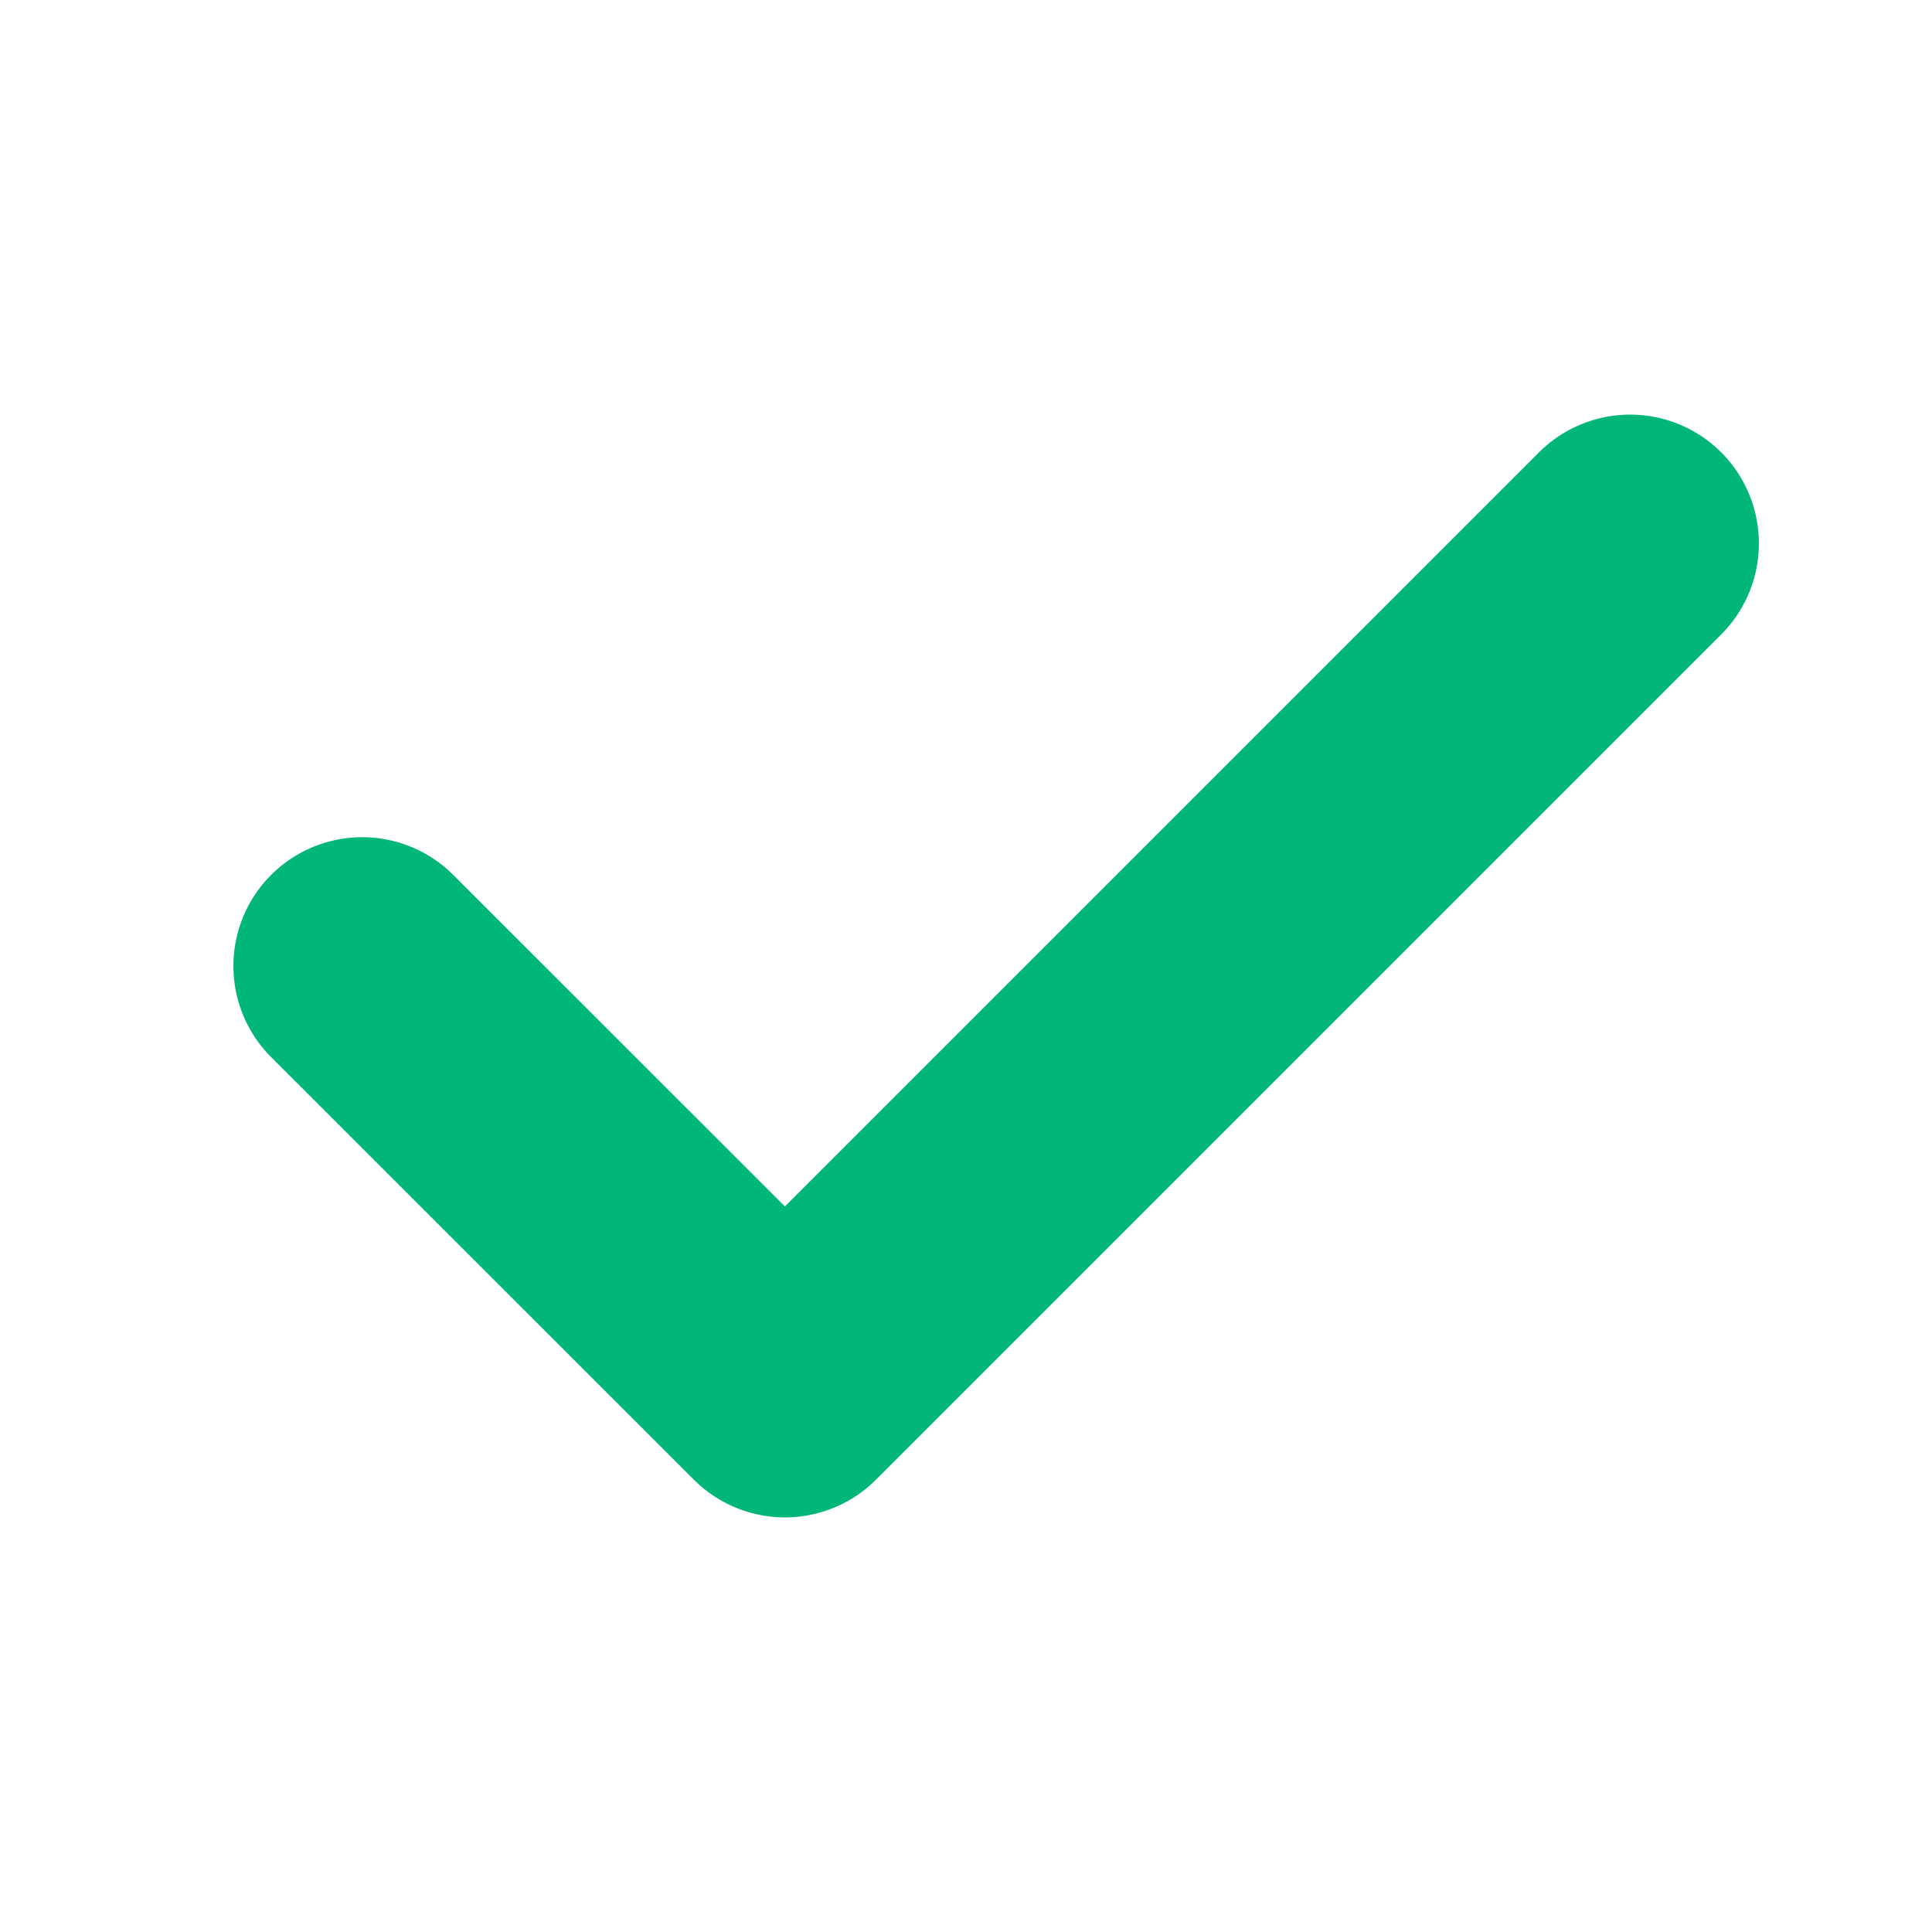
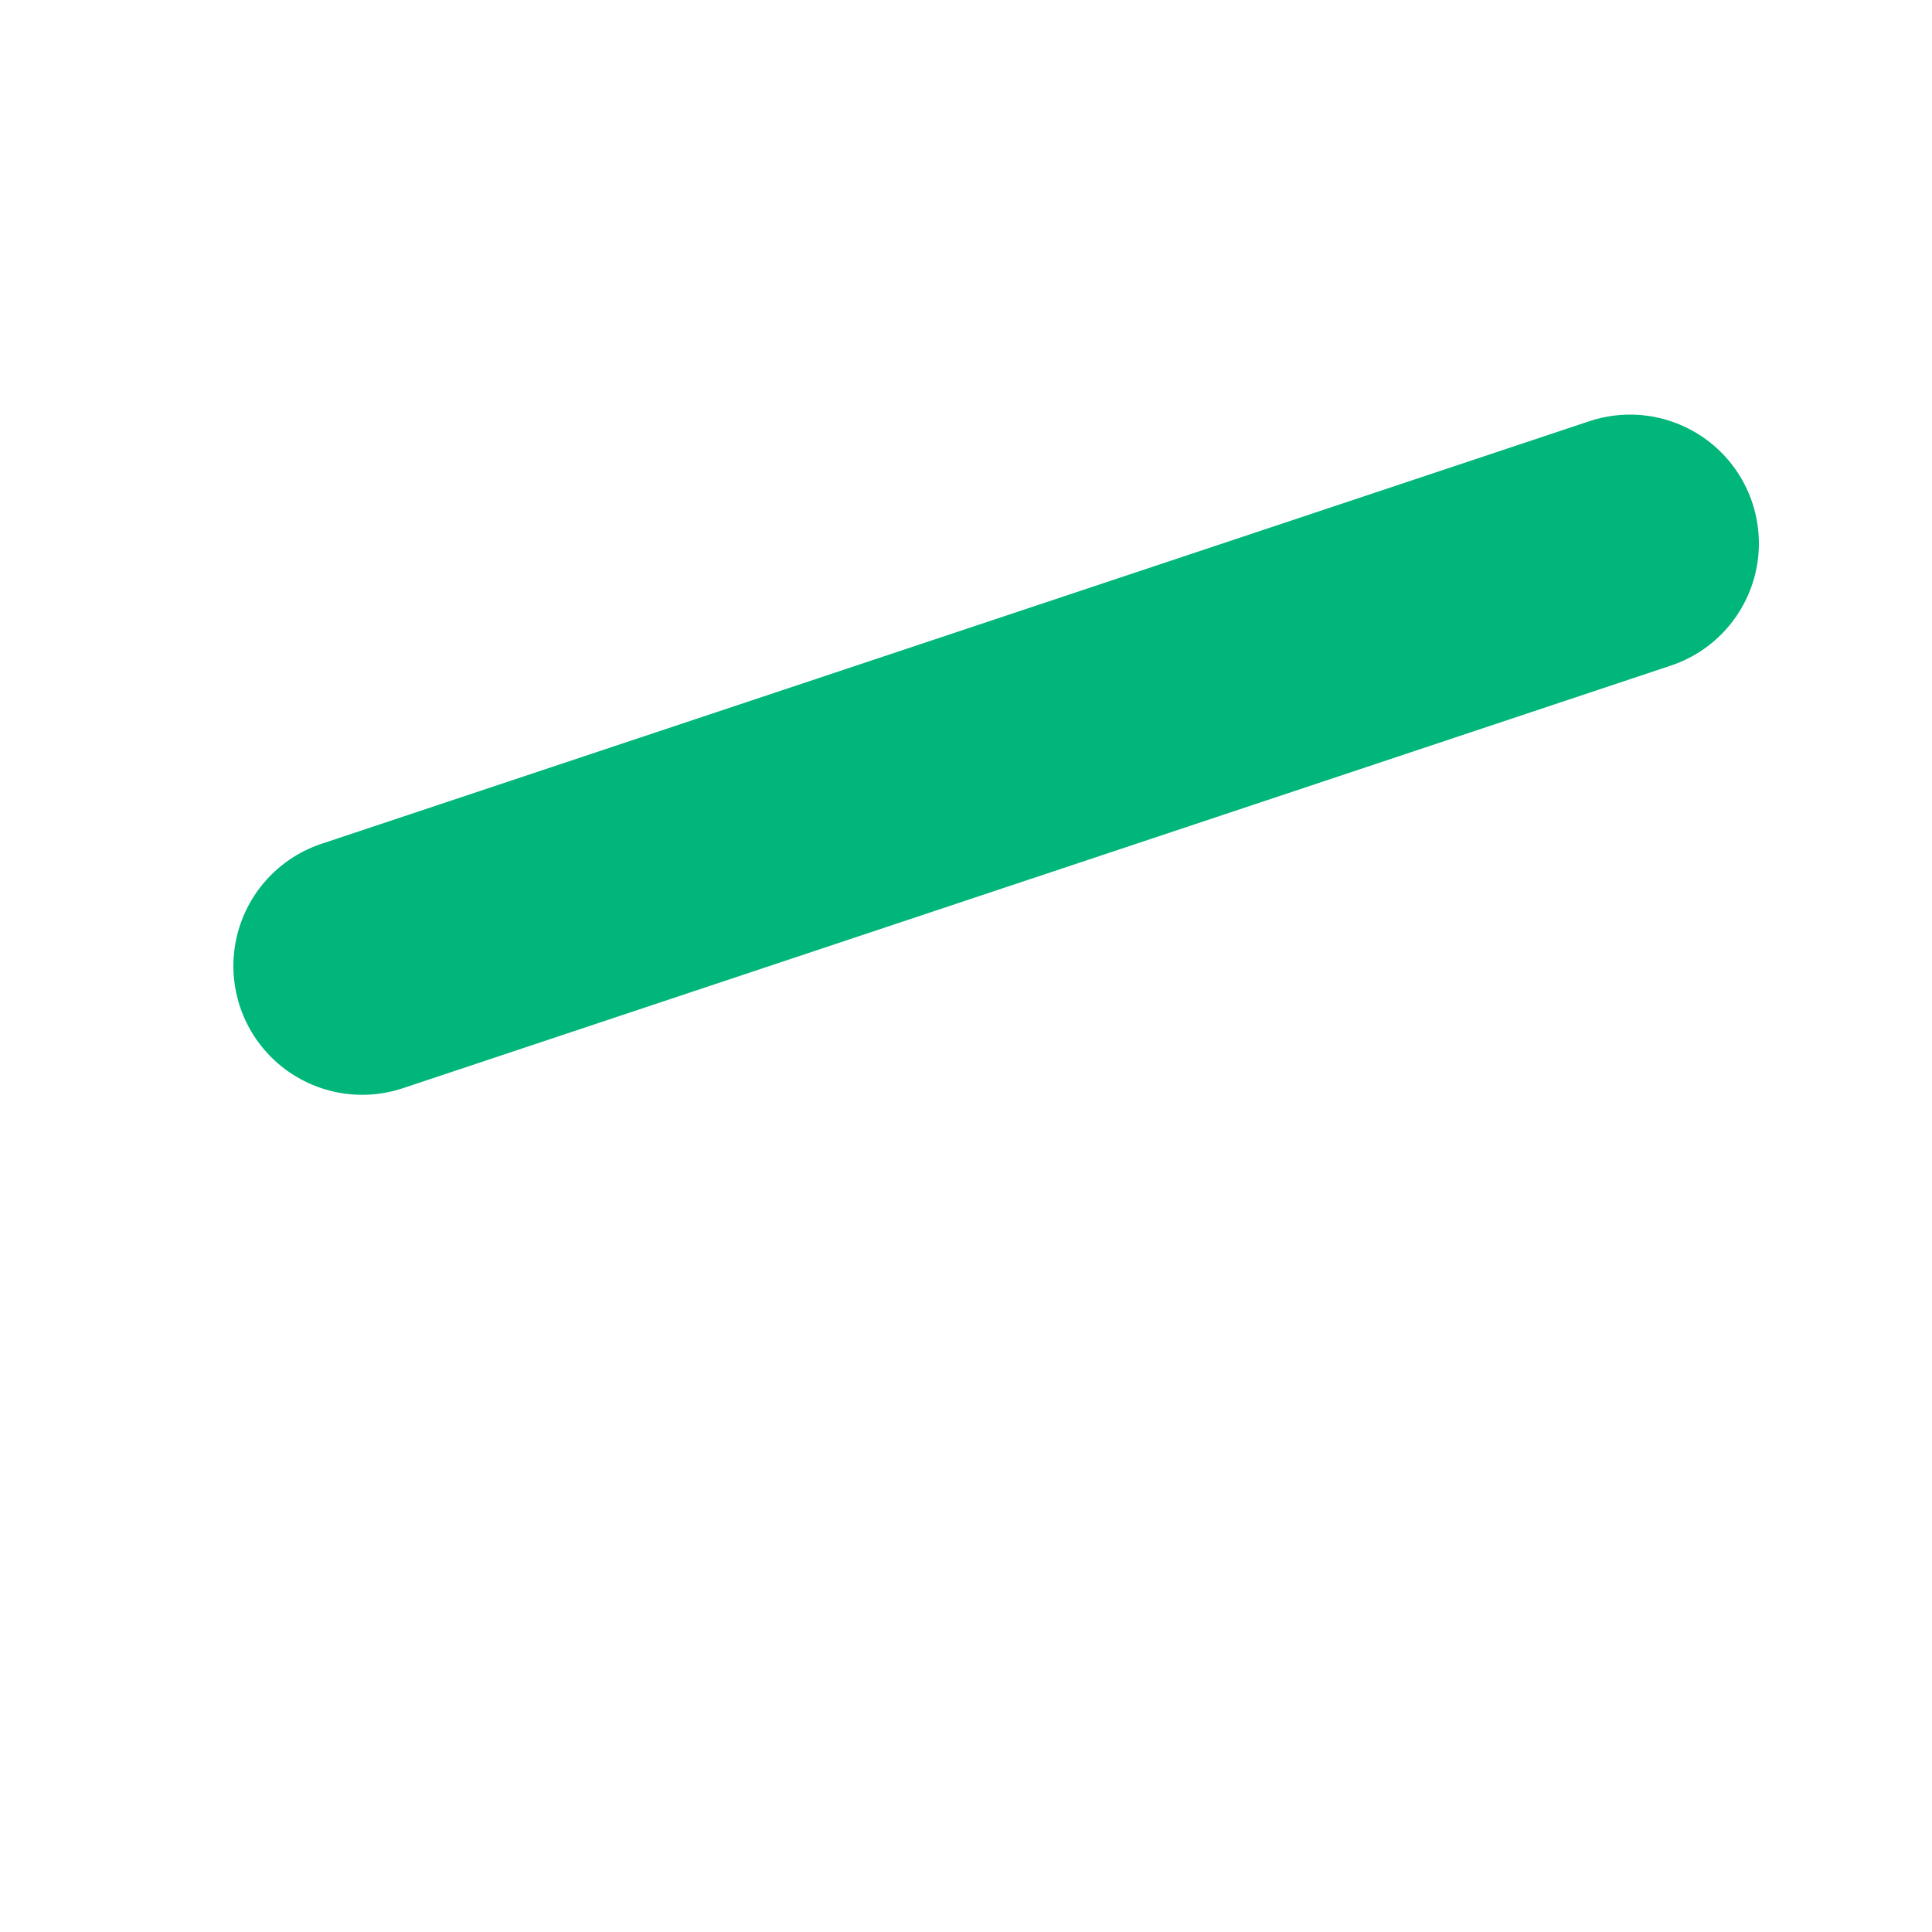
<svg xmlns="http://www.w3.org/2000/svg" width="15" height="15" viewBox="0 0 15 15" fill="none">
-   <path d="M12.656 4.219L6.094 10.781L2.812 7.5" stroke="#00B67A" stroke-width="2" stroke-linecap="round" stroke-linejoin="round" />
+   <path d="M12.656 4.219L2.812 7.5" stroke="#00B67A" stroke-width="2" stroke-linecap="round" stroke-linejoin="round" />
</svg>